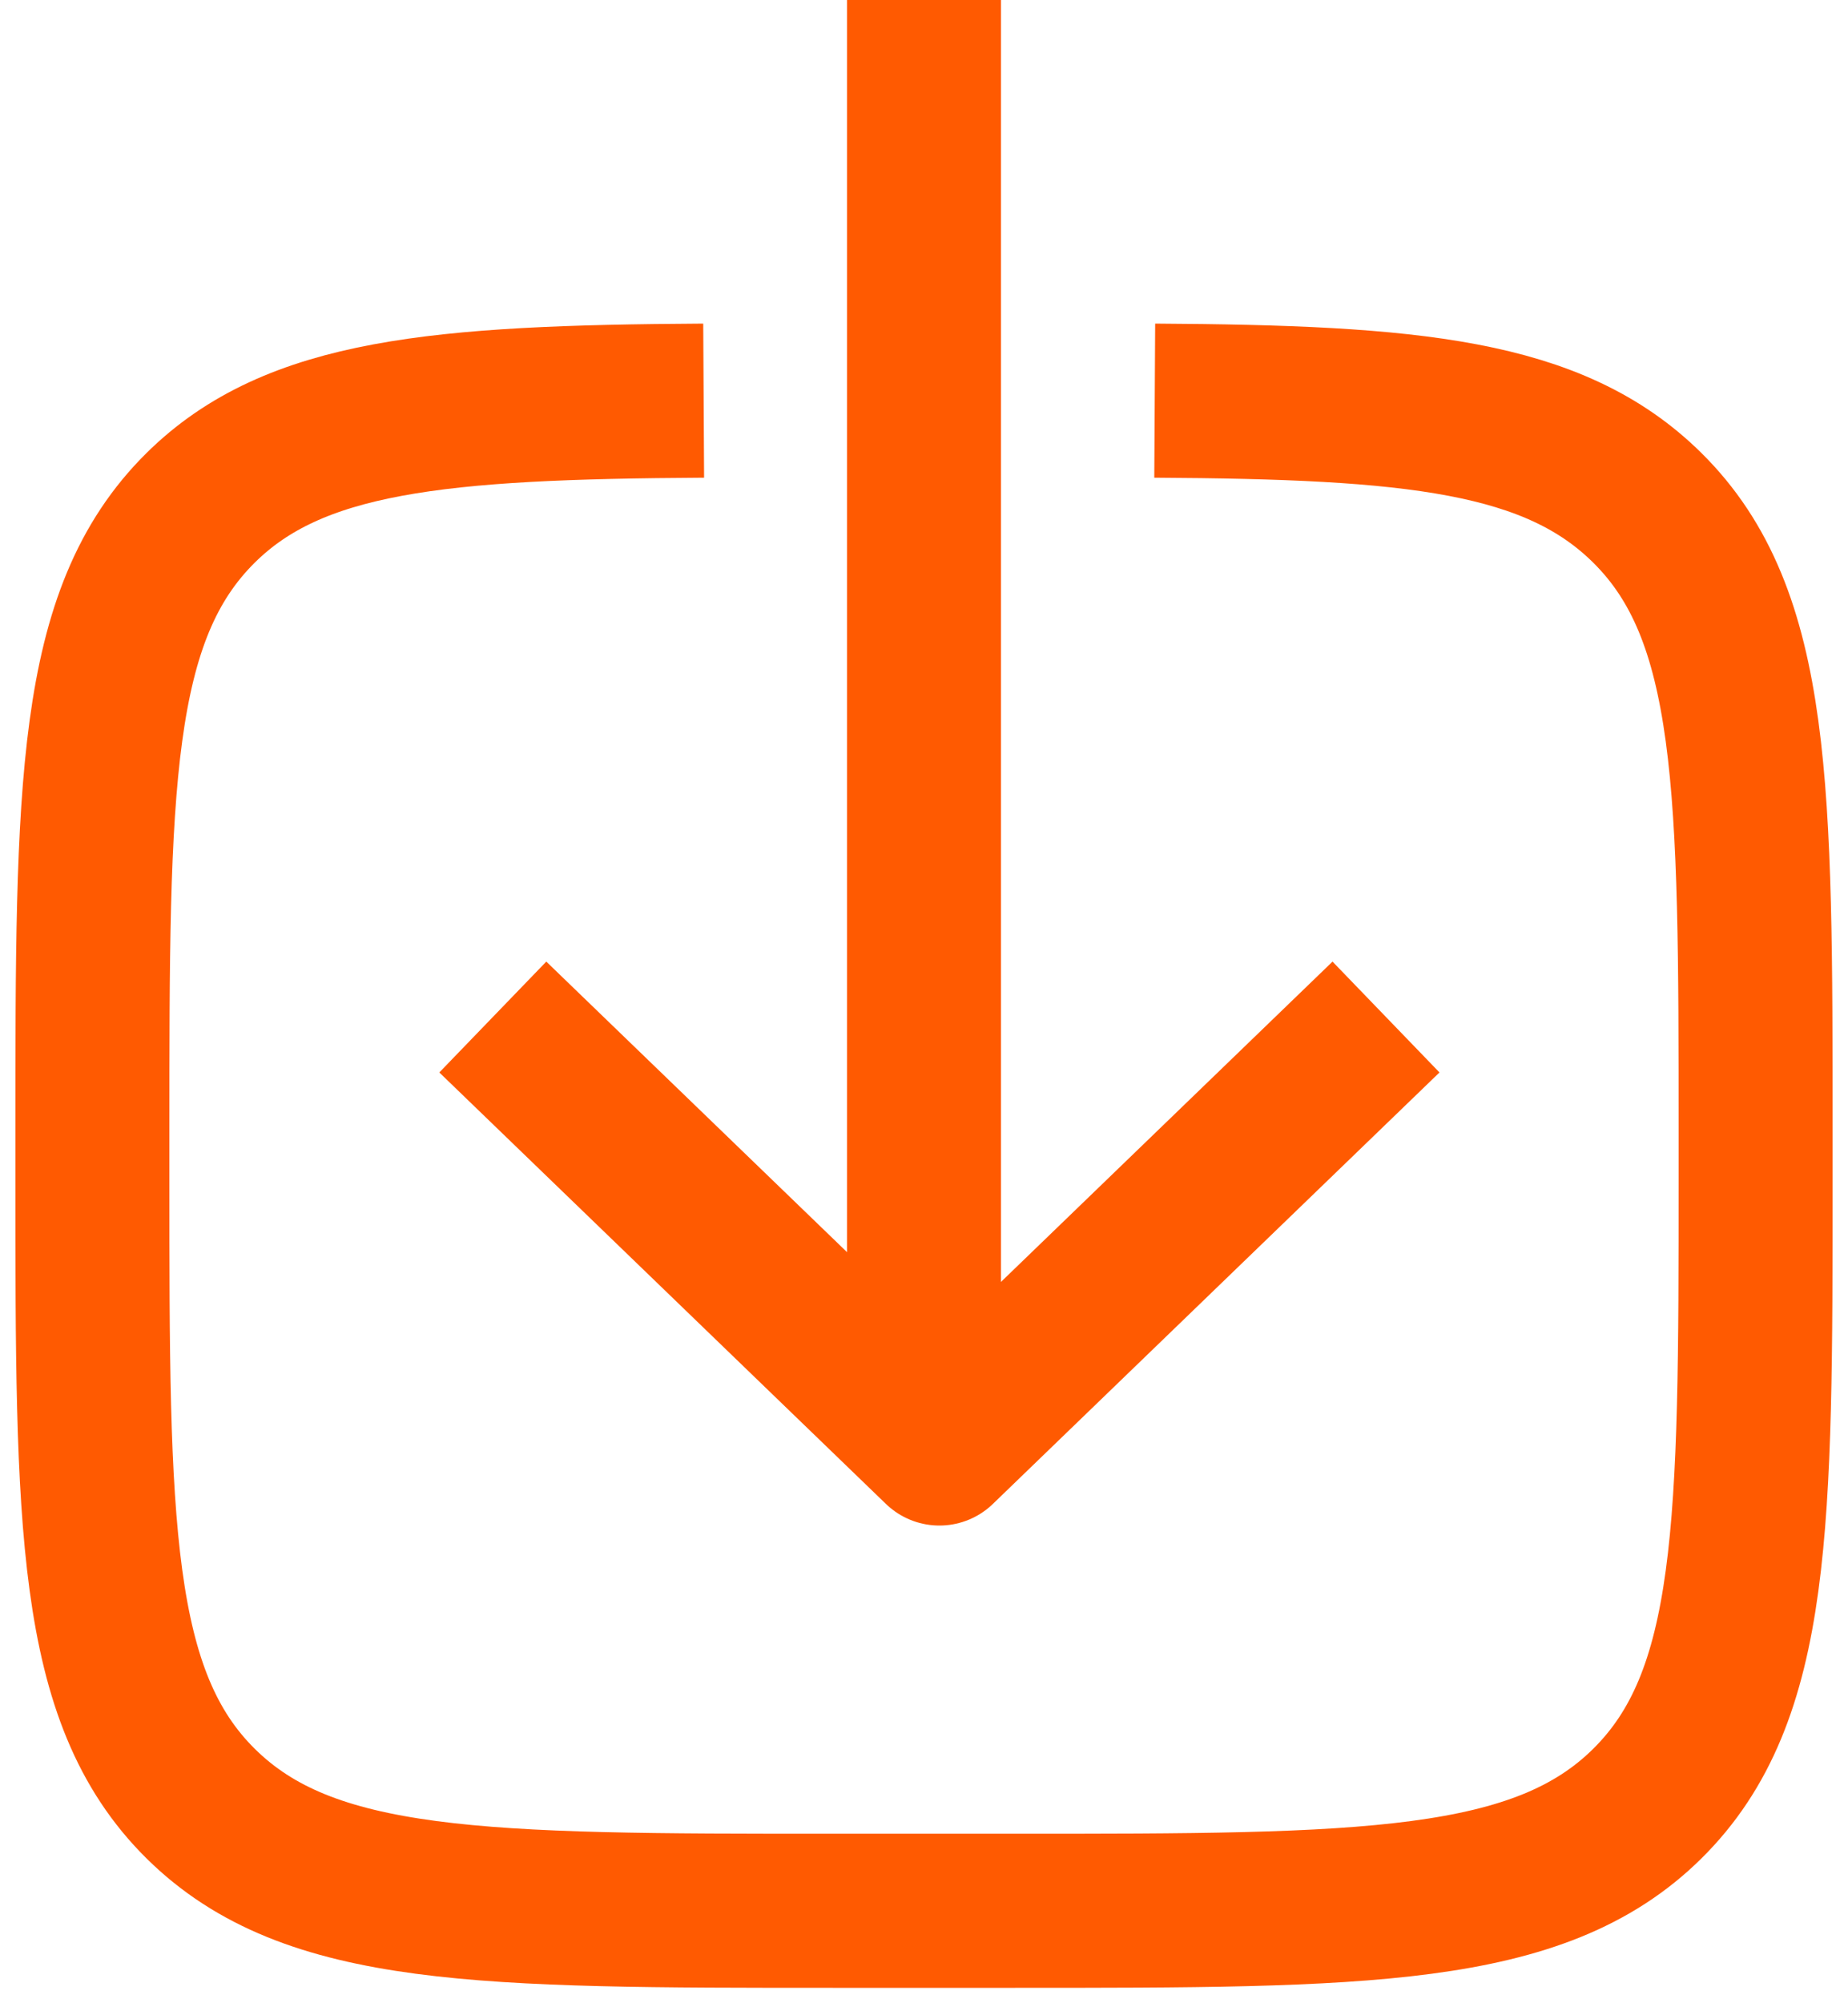
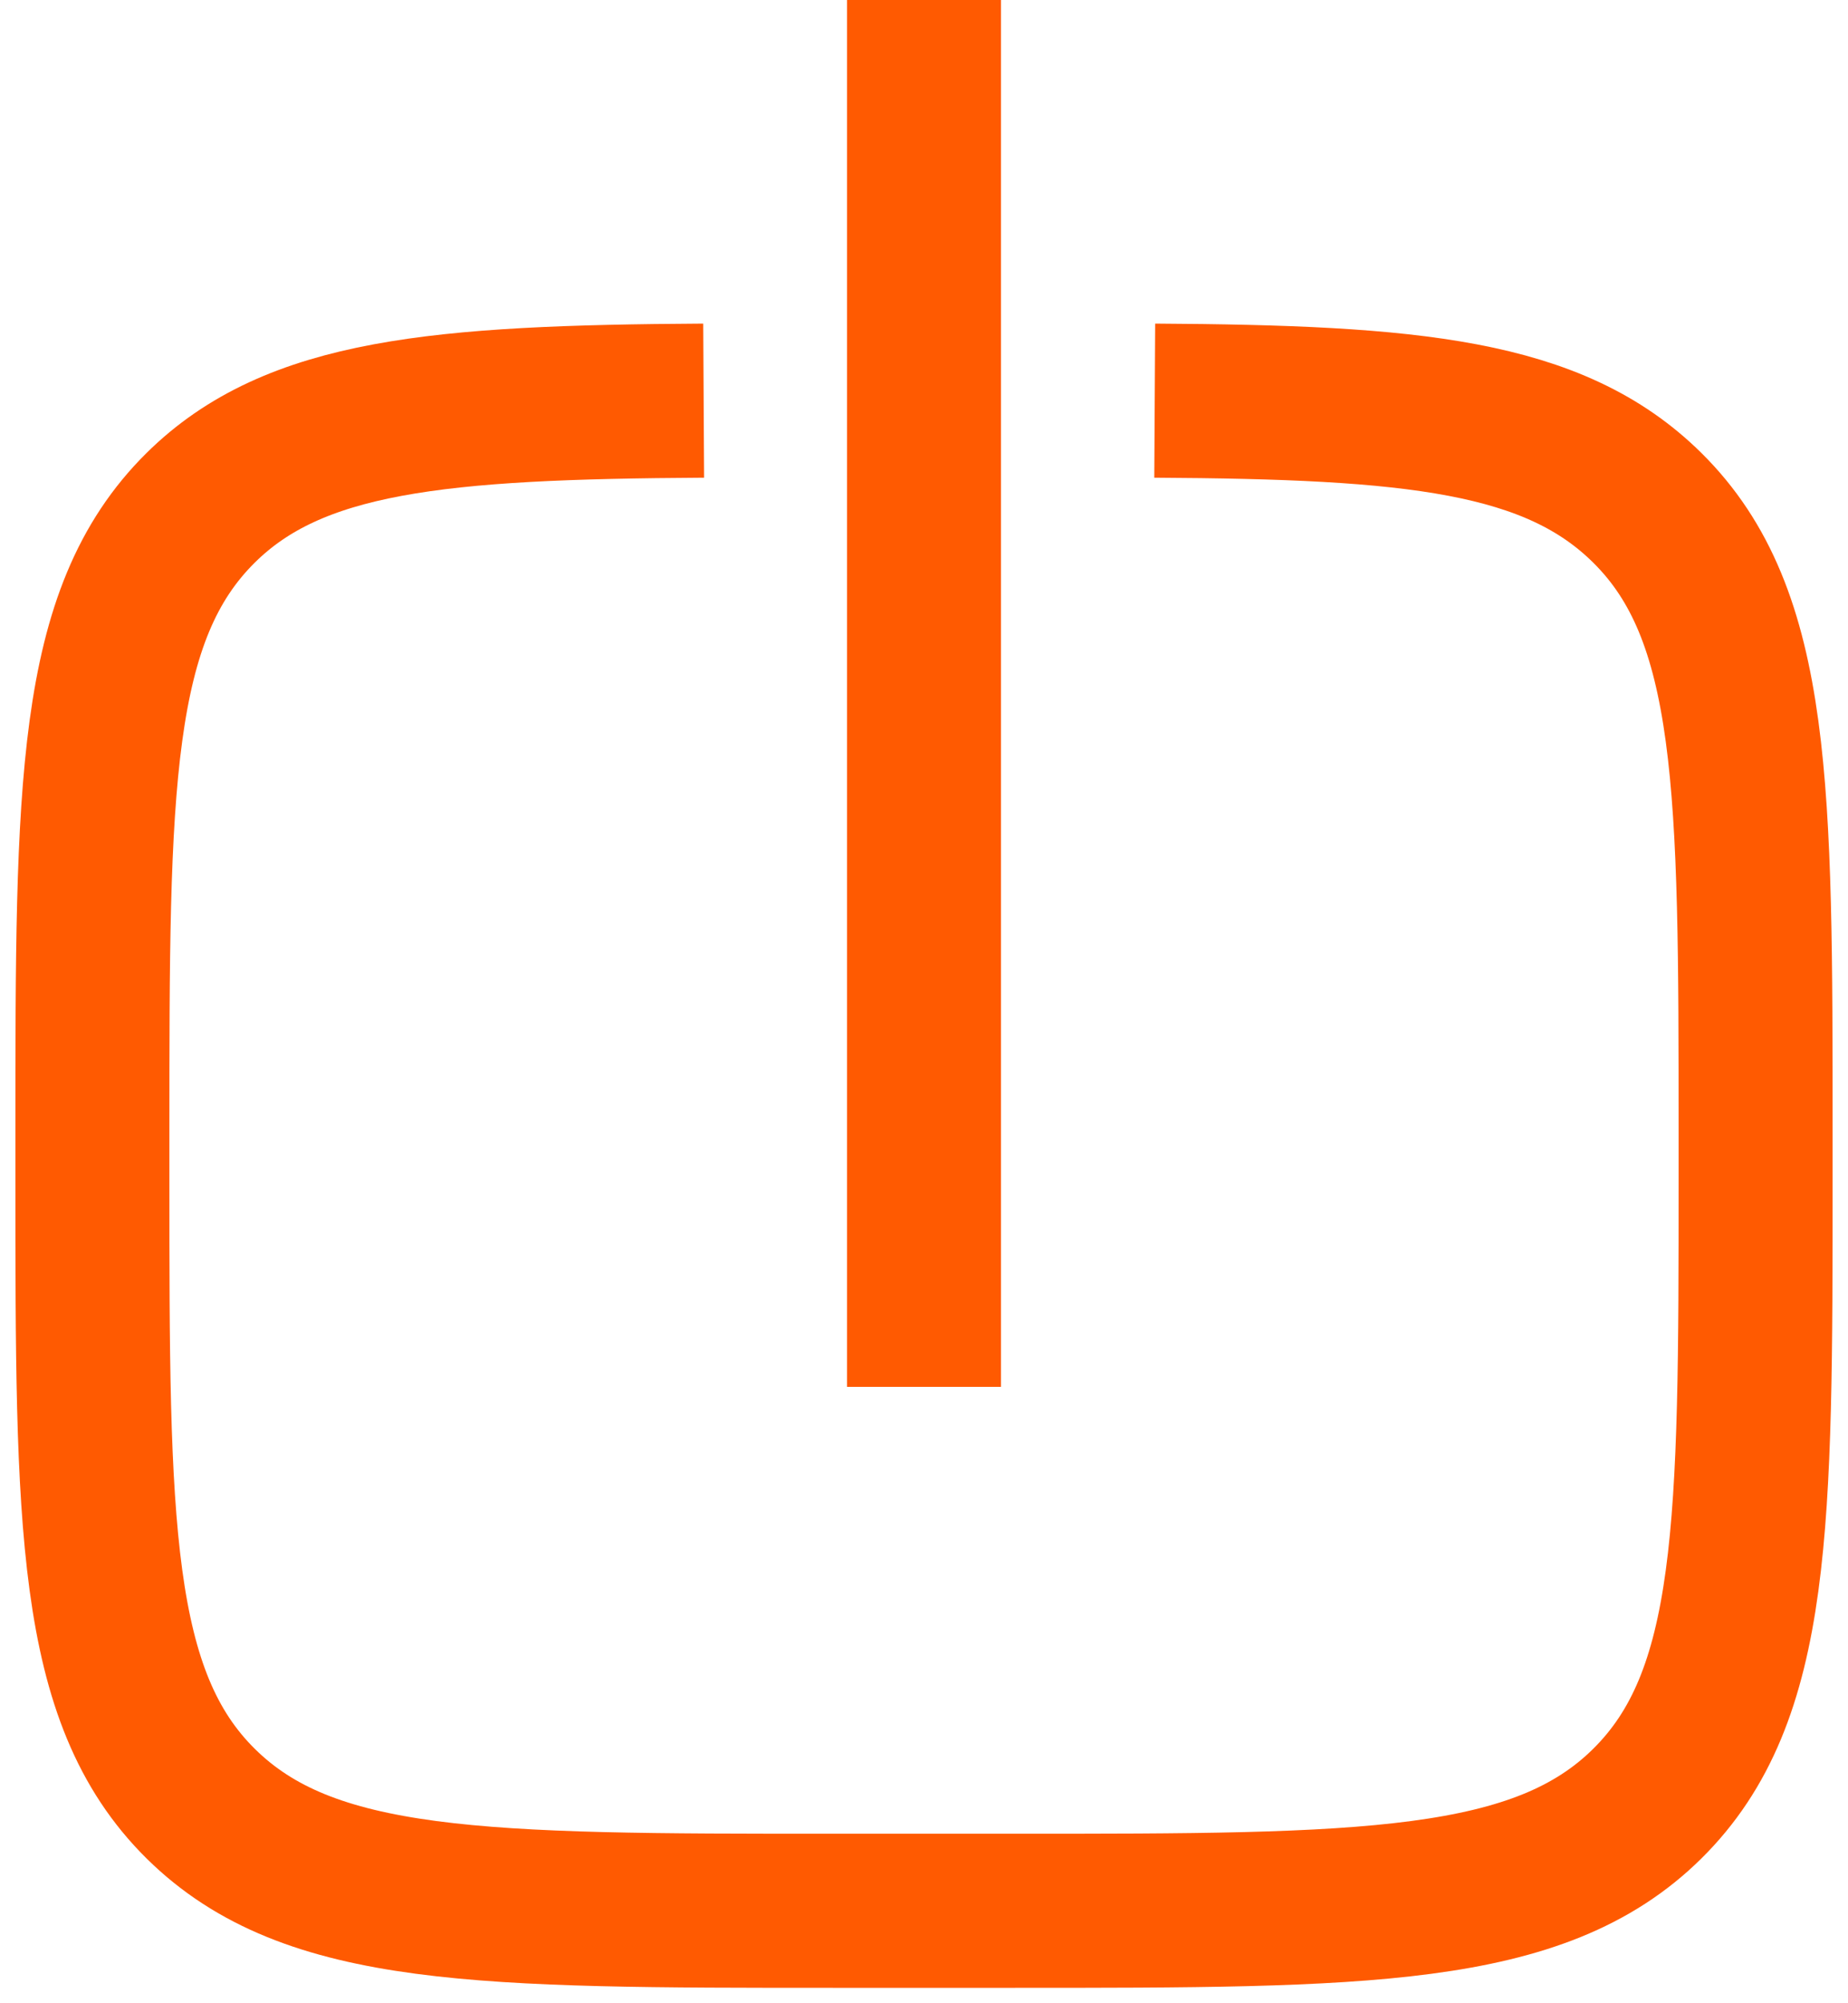
<svg xmlns="http://www.w3.org/2000/svg" width="60" height="65" viewBox="0 0 60 65" fill="none">
  <path d="M30 0V45" stroke="#FF5A01" stroke-width="5" />
-   <path d="M16 33L30.5 47L45 33" stroke="#FF5A01" stroke-width="5" stroke-linejoin="round" />
  <path d="M37.491 13C45.872 13.048 50.449 13.476 53.483 16.476C57 19.952 57 25.571 57 36.762V38.238C57 49.476 57 55.048 53.483 58.524C49.967 62 44.283 62 32.962 62H27.038C15.669 62 10.033 62 6.516 58.524C3 55.048 3 49.429 3 38.238V36.762C3 25.524 3 19.952 6.516 16.476C9.551 13.476 14.224 13.048 22.846 13" stroke="#FF5A01" stroke-width="5" />
</svg>